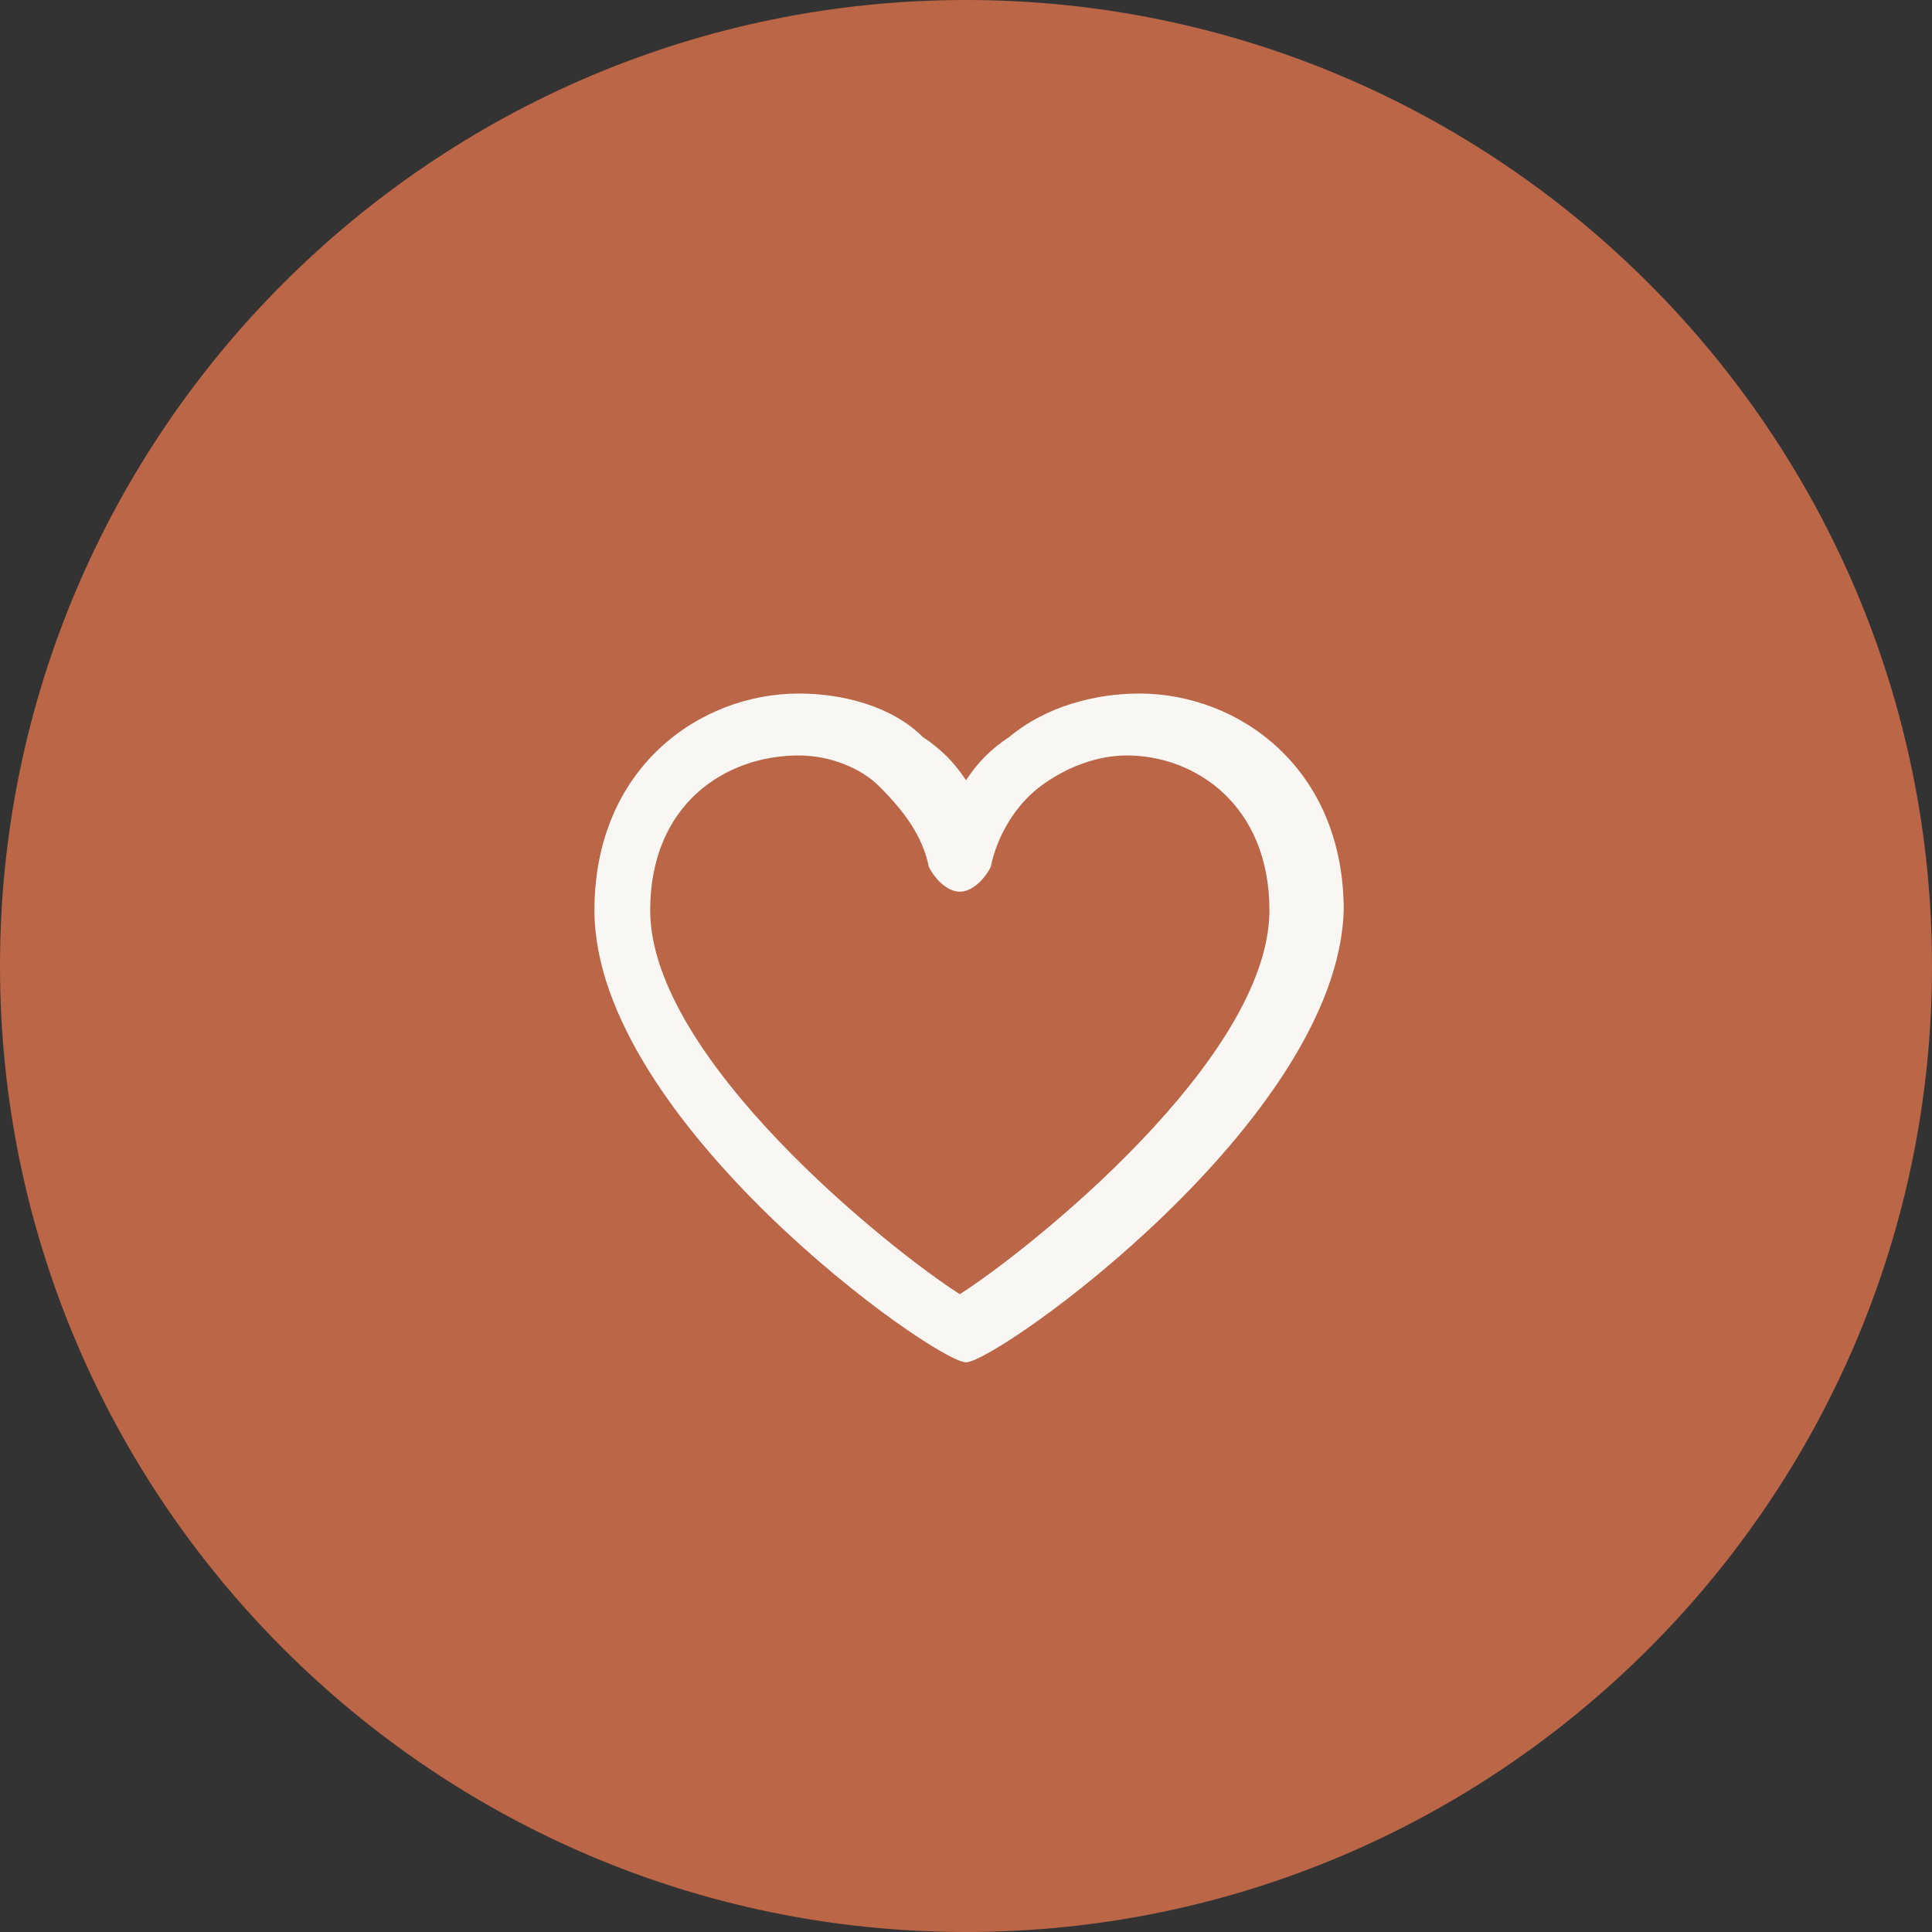
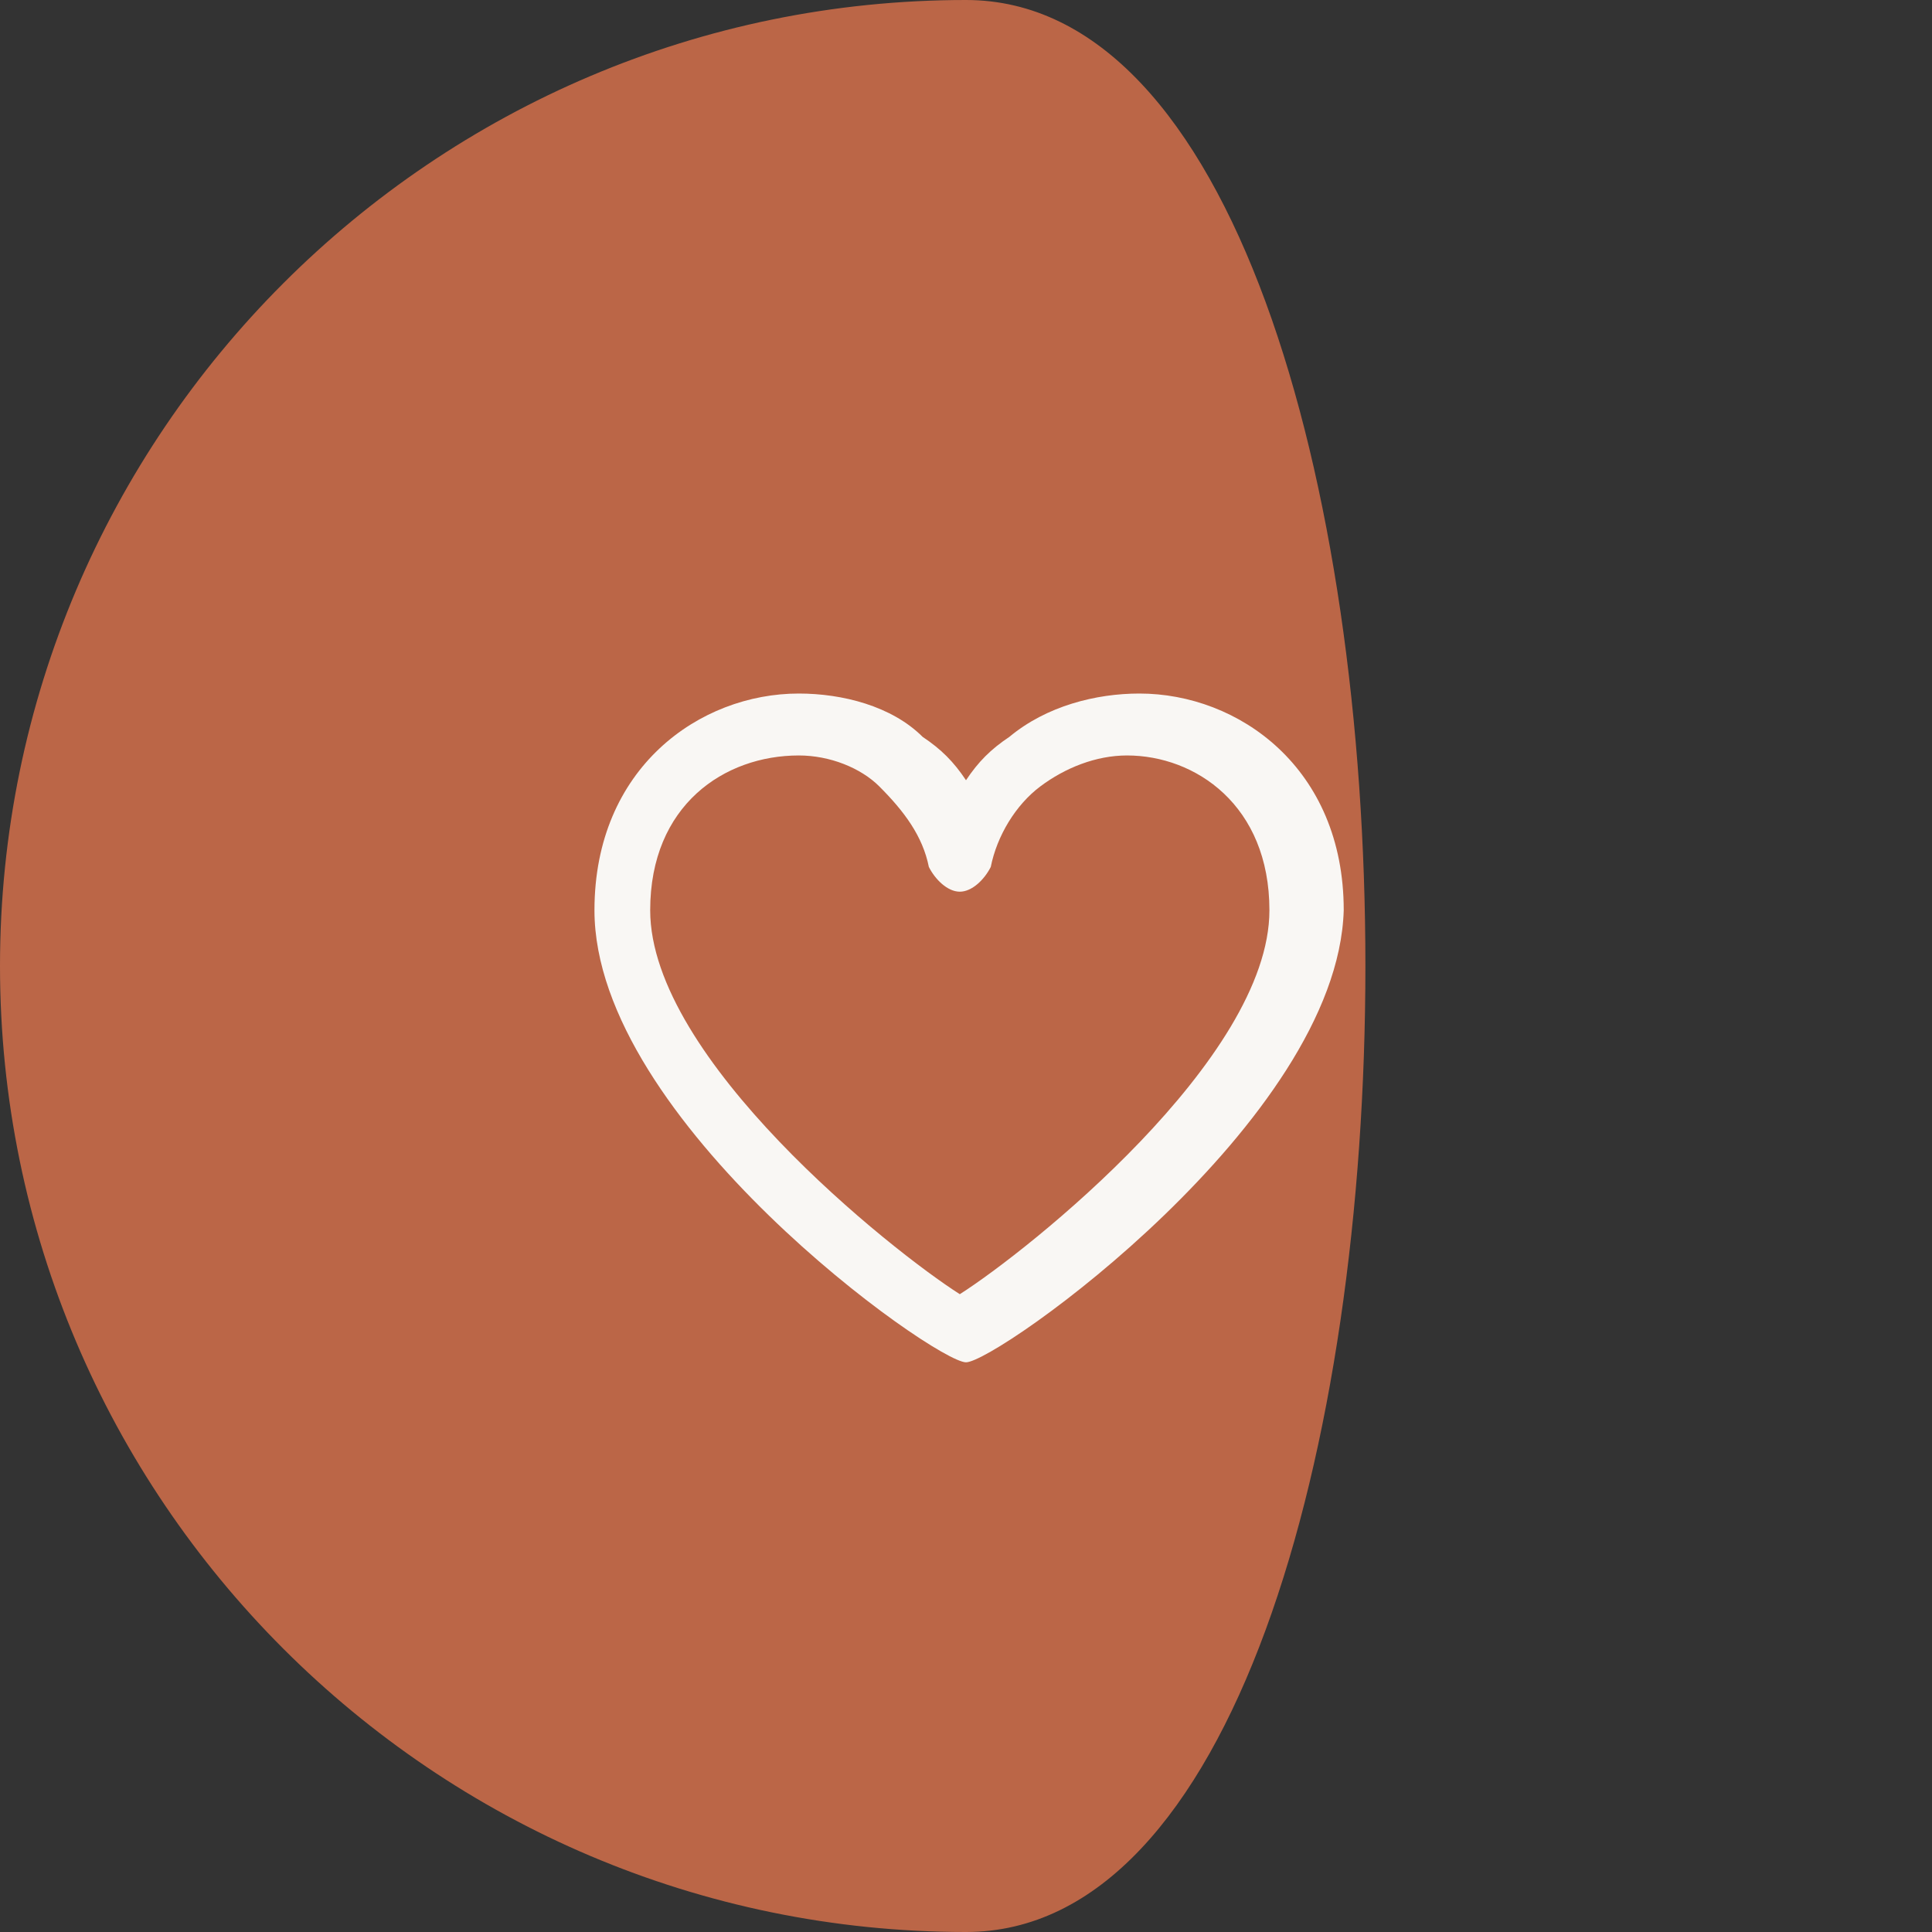
<svg xmlns="http://www.w3.org/2000/svg" version="1.1" id="Layer_1" x="0px" y="0px" viewBox="0 0 31.2 31.2" style="enable-background:new 0 0 31.2 31.2;" xml:space="preserve">
  <rect x="0" y="0" width="31.2" height="31.2" fill="#333333" stroke="none" />
  <style type="text/css">
	.st0{fill:#BB6647;}
	.st1{display:none;fill:#F9F7F4;}
	.st2{fill:#F9F7F4;}
</style>
  <g>
-     <path class="st0" d="M15.6,31.2C7,31.2,0,24.2,0,15.6S7,0,15.6,0s15.6,7,15.6,15.6S24.2,31.2,15.6,31.2z" />
-     <path class="st1" d="M15.6,22c-0.5,0-6-4-6-7.3c0-2.3,1.6-3.4,3.3-3.4c0.7,0,1.4,0.2,2,0.7c0.2,0.2,0.5,0.5,0.7,0.8   c0.2-0.3,0.4-0.6,0.7-0.8c0.6-0.4,1.3-0.7,2-0.7c1.6,0,3.3,1.1,3.3,3.4C21.6,17.9,16.1,22,15.6,22z" />
+     <path class="st0" d="M15.6,31.2C7,31.2,0,24.2,0,15.6S7,0,15.6,0S24.2,31.2,15.6,31.2z" />
  </g>
  <path class="st2" d="M15.6,22c-0.5,0-6-3.9-6-7.3c0-2.3,1.7-3.5,3.3-3.5c0.7,0,1.5,0.2,2,0.7c0.3,0.2,0.5,0.4,0.7,0.7  c0.2-0.3,0.4-0.5,0.7-0.7c0.6-0.5,1.4-0.7,2.1-0.7c1.6,0,3.3,1.2,3.3,3.5C21.6,18.1,16.1,22,15.6,22z M12.9,12.2  c-1.2,0-2.4,0.8-2.4,2.5c0,2.4,3.9,5.5,5,6.2c1.1-0.7,5-3.8,5-6.2c0-1.7-1.2-2.5-2.3-2.5c-0.5,0-1,0.2-1.4,0.5  c-0.4,0.3-0.7,0.8-0.8,1.3c-0.1,0.2-0.3,0.4-0.5,0.4l0,0c-0.2,0-0.4-0.2-0.5-0.4c-0.1-0.5-0.4-0.9-0.8-1.3  C13.9,12.4,13.4,12.2,12.9,12.2z" />
</svg>